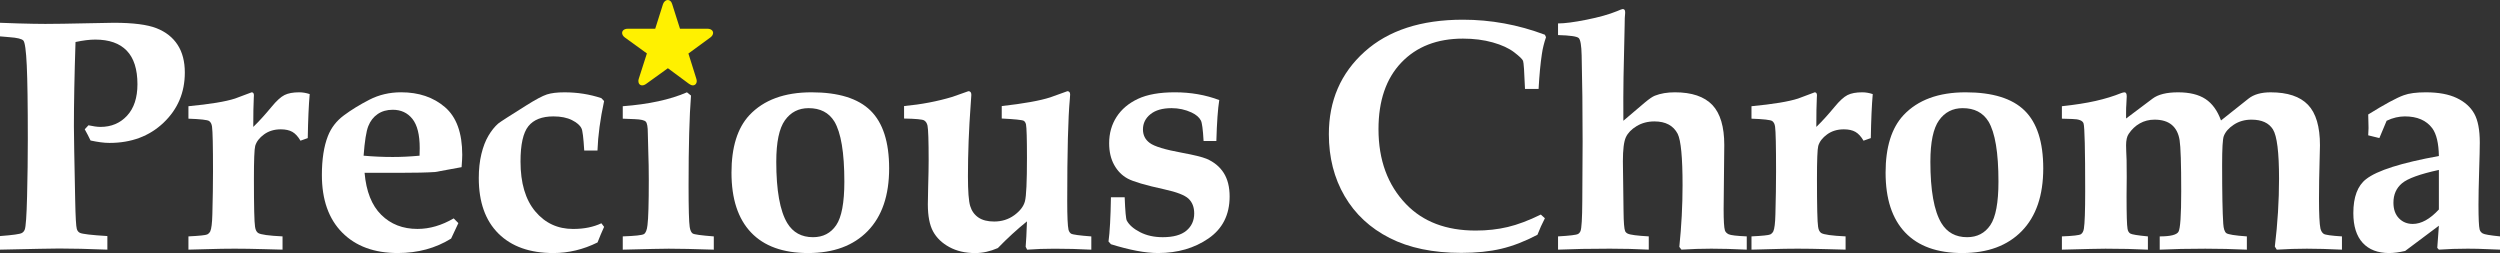
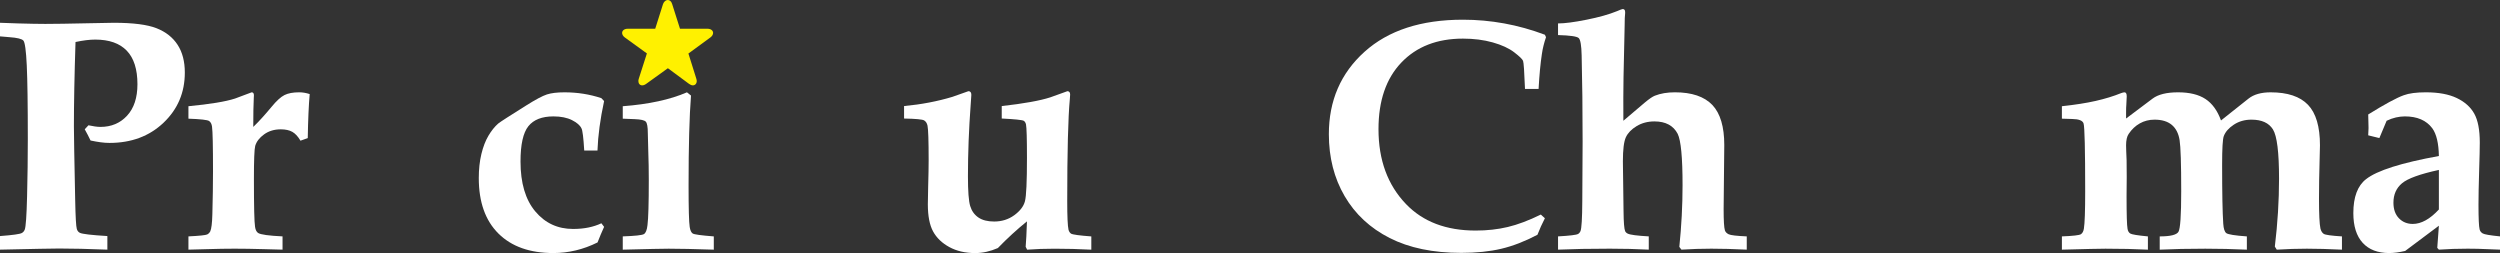
<svg xmlns="http://www.w3.org/2000/svg" id="_レイヤー_2" viewBox="0 0 392.554 39.733">
  <rect x="0" y="0" width="392.554" height="39.733" fill="#333333" stroke="none" />
  <defs>
    <style>.cls-1{fill:#fff;}.cls-1,.cls-2{stroke-width:0px;}.cls-2{fill:#fff100;}</style>
  </defs>
  <g id="_レイヤー_1-2">
    <path class="cls-1" d="m0,39.2v-2.133c2.014-.152,3.157-.313,3.428-.482.203-.102.355-.279.457-.533.169-.423.292-2.175.368-5.256.076-3.081.114-6.068.114-8.963,0-5.399-.055-9.259-.165-11.578-.11-2.319-.288-3.614-.533-3.885-.246-.271-.978-.448-2.196-.533l-1.473-.127v-2.133l2.869.102c1.777.051,3.19.076,4.24.076,1.438,0,3.758-.035,6.957-.107,1.727-.047,2.996-.071,3.809-.071,3.03,0,5.269.287,6.716.86s2.547,1.441,3.301,2.605c.753,1.163,1.13,2.613,1.13,4.349,0,3.136-1.113,5.762-3.339,7.878-2.226,2.116-5.057,3.173-8.493,3.173-.44,0-.906-.033-1.396-.101-.491-.067-1.016-.159-1.574-.277-.288-.604-.593-1.191-.914-1.761l.584-.629c.372.077.715.139,1.028.185.313.046.597.069.851.069,1.709,0,3.106-.588,4.189-1.765,1.083-1.176,1.625-2.822,1.625-4.938,0-2.353-.56-4.109-1.68-5.269-1.12-1.159-2.766-1.739-4.939-1.739-.882,0-1.917.127-3.105.381-.169,5.209-.254,9.624-.254,13.243,0,1.218.067,5.1.203,11.645.051,2.588.135,4.076.254,4.465.084.288.245.491.482.609.372.186,1.811.355,4.316.507v2.133c-2.996-.119-5.519-.178-7.566-.178-.914,0-4.012.059-9.293.178Z" />
    <path class="cls-1" d="m29.588,39.2v-2.082c1.709-.084,2.691-.186,2.945-.305.203-.102.364-.263.482-.483.186-.407.296-1.305.33-2.695.067-2.475.102-4.729.102-6.763,0-3.916-.051-6.238-.152-6.967-.051-.423-.203-.724-.457-.902-.254-.178-1.337-.301-3.25-.369v-1.955c3.411-.325,5.851-.728,7.32-1.207l2.609-.977c.236,0,.354.161.354.482l-.02.355c-.055,1.066-.082,2.599-.082,4.596.863-.829,1.819-1.879,2.869-3.148.778-.948,1.456-1.565,2.031-1.854.575-.288,1.346-.432,2.311-.432.541,0,1.092.093,1.65.28-.152,1.694-.254,3.998-.305,6.911l-1.143.406c-.39-.662-.817-1.125-1.282-1.388-.466-.263-1.071-.395-1.815-.395-1.016,0-1.888.264-2.615.79-.728.526-1.193,1.129-1.396,1.808-.136.51-.203,2.241-.203,5.195,0,4.296.059,6.8.178,7.513.067.475.229.798.482.968.389.254,1.667.433,3.834.535v2.082l-2.844-.076c-1.812-.051-3.377-.076-4.697-.076-1.253,0-2.708.025-4.367.076l-2.869.076Z" />
-     <path class="cls-1" d="m71.24,34.294l.733.738-1.138,2.43c-1.219.757-2.527,1.324-3.924,1.703-1.397.378-2.882.567-4.457.567-3.691,0-6.599-1.072-8.724-3.215-2.125-2.144-3.188-5.155-3.188-9.036,0-2.457.313-4.49.939-6.1.508-1.305,1.341-2.389,2.501-3.253,1.159-.864,2.497-1.686,4.012-2.466,1.515-.779,3.178-1.169,4.989-1.169,2.776,0,5.069.776,6.881,2.329,1.811,1.552,2.717,4.05,2.717,7.493,0,.424-.034,1.069-.102,1.934l-4.157.762c-1.284.085-3.143.127-5.577.127h-5.5c.254,2.92,1.125,5.119,2.616,6.595,1.49,1.477,3.386,2.215,5.689,2.215.965,0,1.921-.14,2.87-.42.948-.28,1.888-.692,2.819-1.235Zm-14.146-9.847c1.523.136,3.047.203,4.57.203,1.337,0,2.742-.067,4.215-.203l.025-1.198c0-2.089-.381-3.613-1.143-4.573s-1.794-1.44-3.098-1.44c-.914,0-1.701.226-2.361.675-.66.45-1.151,1.083-1.473,1.898-.322.815-.567,2.361-.736,4.637Z" />
    <path class="cls-1" d="m93.818,23.635h-2.082c-.119-2.014-.263-3.174-.433-3.479-.221-.474-.717-.905-1.49-1.295-.772-.389-1.744-.584-2.914-.584-1.799,0-3.11.514-3.933,1.541-.823,1.027-1.234,2.873-1.234,5.538,0,3.379.77,5.989,2.311,7.831s3.521,2.763,5.943,2.763c.88,0,1.689-.076,2.425-.229s1.409-.373,2.019-.662l.428.56c-.37.808-.714,1.625-1.033,2.45-1.118.555-2.256.971-3.417,1.249-1.16.277-2.333.416-3.518.416-3.692,0-6.567-1.021-8.625-3.062-2.057-2.042-3.086-4.943-3.086-8.705,0-1.39.135-2.647.406-3.774.271-1.126.639-2.084,1.104-2.872.465-.788.978-1.428,1.536-1.919.338-.271,1.794-1.211,4.367-2.821,1.506-.949,2.603-1.533,3.288-1.753.686-.22,1.604-.331,2.755-.331,1.016,0,2.006.076,2.971.229s1.904.381,2.818.686l.432.457c-.609,2.827-.957,5.417-1.041,7.77Z" />
    <path class="cls-1" d="m97.787,39.2v-2.082c1.913-.067,3.017-.186,3.313-.356.296-.169.486-.644.571-1.424.135-1.068.203-3.424.203-7.068,0-1.576-.025-3.034-.076-4.373l-.076-2.975c0-.983-.106-1.589-.317-1.817-.212-.229-.783-.36-1.714-.395l-1.904-.076v-1.955c4.079-.308,7.439-1.036,10.08-2.184l.635.509c-.254,3.241-.381,7.957-.381,14.149,0,3.58.059,5.743.177,6.49.084.526.239.865.466,1.018.227.153,1.333.306,3.318.458v2.082c-3.053-.102-5.415-.152-7.084-.152-.894,0-3.297.051-7.21.152Z" />
-     <path class="cls-1" d="m114.858,27.126c0-4.016.939-7.032,2.818-9.048,2.251-2.389,5.501-3.583,9.75-3.583,4.231,0,7.321.958,9.268,2.872,1.946,1.915,2.92,4.939,2.92,9.073,0,4.253-1.122,7.532-3.364,9.836-2.243,2.304-5.362,3.457-9.356,3.457-3.927,0-6.915-1.076-8.963-3.228-2.048-2.152-3.072-5.278-3.072-9.379Zm7.033-1.744c0,4.514.575,7.73,1.727,9.647.897,1.477,2.243,2.214,4.037,2.214,1.574,0,2.789-.627,3.644-1.884.854-1.255,1.282-3.538,1.282-6.847,0-4.547-.525-7.696-1.574-9.443-.863-1.392-2.209-2.087-4.037-2.087-1.574,0-2.814.636-3.72,1.909-.906,1.272-1.358,3.437-1.358,6.491Z" />
    <path class="cls-1" d="m141.958,18.608v-1.955c2.708-.254,5.239-.736,7.592-1.447l2.514-.889c.305,0,.457.195.457.585l-.102,1.5c-.288,3.898-.432,7.66-.432,11.287,0,2.339.118,3.894.355,4.665.237.771.664,1.369,1.282,1.792.618.424,1.443.636,2.476.636,1.202,0,2.255-.331,3.161-.992.905-.661,1.464-1.39,1.676-2.187.211-.796.317-3.068.317-6.815,0-3-.051-4.755-.152-5.264-.068-.271-.187-.458-.355-.56-.254-.135-1.405-.254-3.453-.356v-1.955c3.462-.389,6.003-.846,7.625-1.371l2.685-.965c.287,0,.431.178.431.534l-.048.688c-.273,2.952-.409,8.304-.409,16.057,0,2.375.067,3.868.202,4.479.084.289.218.492.403.611.269.153,1.328.297,3.178.433v2.082c-1.937-.102-3.857-.152-5.761-.152-1.55,0-2.99.051-4.32.152l-.228-.457c.075-.846.143-2.175.203-3.986-1.574,1.27-3.098,2.666-4.57,4.189-1.202.524-2.387.787-3.555.787-1.558,0-2.912-.314-4.062-.94-1.151-.627-2.002-1.445-2.552-2.453-.55-1.009-.825-2.428-.825-4.258l.051-2.771c.051-1.711.076-3.101.076-4.169,0-3.017-.06-4.821-.178-5.415-.085-.389-.263-.665-.533-.826-.271-.161-1.32-.258-3.148-.292Z" />
-     <path class="cls-1" d="m176.599,30.973c.084,2.184.194,3.402.329,3.656.372.694,1.068,1.304,2.09,1.828,1.021.525,2.208.787,3.559.787,1.654,0,2.892-.341,3.711-1.024.819-.683,1.229-1.588,1.229-2.714,0-.973-.296-1.741-.889-2.305-.593-.559-1.862-1.049-3.809-1.473-2.945-.643-4.862-1.206-5.751-1.688s-1.596-1.197-2.12-2.146c-.525-.948-.787-2.082-.787-3.402,0-1.557.388-2.937,1.166-4.139.777-1.202,1.897-2.146,3.359-2.831,1.462-.686,3.394-1.028,5.793-1.028,2.501,0,4.826.406,6.972,1.219-.224,1.376-.376,3.518-.457,6.424h-2.006c-.102-1.828-.246-2.903-.432-3.225-.254-.491-.736-.905-1.447-1.244-.982-.457-2.031-.686-3.148-.686-1.422,0-2.526.316-3.313.949-.787.632-1.181,1.429-1.181,2.391,0,.894.355,1.602,1.066,2.125.711.54,2.403,1.055,5.078,1.543,1.845.339,3.123.652,3.834.939,1.185.509,2.085,1.25,2.705,2.226.617.975.926,2.208.926,3.701,0,2.866-1.107,5.062-3.321,6.587-2.214,1.526-4.852,2.289-7.911,2.289-1.015,0-2.139-.117-3.373-.352-1.234-.235-2.578-.578-4.032-1.03l-.38-.427c.203-1.471.33-3.788.381-6.95h2.158Z" />
    <path class="cls-1" d="m241.946,33.69l.635.584c-.44.847-.829,1.71-1.168,2.59-1.964,1.033-3.855,1.765-5.675,2.196s-3.914.647-6.284.647c-4.435,0-8.185-.778-11.248-2.336-3.063-1.557-5.421-3.749-7.071-6.576-1.65-2.827-2.476-6.068-2.476-9.725,0-5.264,1.866-9.576,5.599-12.937,3.732-3.36,8.883-5.04,15.45-5.04,2.184,0,4.346.195,6.487.584,2.142.39,4.27.982,6.386,1.777l.178.381c-.312.914-.528,1.794-.649,2.641-.225,1.473-.397,3.301-.519,5.484h-2.133c-.102-2.674-.203-4.143-.305-4.405-.102-.262-.566-.711-1.395-1.346-.829-.635-1.949-1.151-3.36-1.549-1.412-.397-2.973-.597-4.68-.597-4.059,0-7.283,1.253-9.676,3.758-2.393,2.505-3.589,5.992-3.589,10.461,0,4.841,1.438,8.76,4.316,11.756,2.657,2.776,6.306,4.164,10.943,4.164,1.794,0,3.475-.186,5.04-.559,1.565-.372,3.297-1.024,5.192-1.955Z" />
    <path class="cls-1" d="m244.646,39.2v-2.082c1.828-.102,2.878-.229,3.148-.382.169-.102.296-.254.381-.457.169-.424.263-1.976.279-4.654l.051-9.359c0-4.967-.051-9.494-.152-13.58-.034-1.543-.187-2.446-.457-2.708s-1.354-.42-3.25-.471v-1.828c1.035,0,2.528-.194,4.479-.584,1.951-.389,3.546-.838,4.785-1.346.509-.22.806-.33.891-.33.255,0,.382.161.382.482v.178c-.051.406-.076,1.033-.076,1.879l-.178,8.15c-.034,1.98-.042,4.266-.025,6.855l3.347-2.844c.709-.592,1.241-.956,1.597-1.092.896-.355,1.943-.533,3.144-.533,2.653,0,4.613.662,5.881,1.985,1.251,1.323,1.876,3.418,1.876,6.286l-.102,10.077c0,1.799.067,2.91.201,3.334.084.255.282.458.593.61.312.153,1.257.263,2.837.331v2.082c-2.082-.102-3.936-.152-5.561-.152-1.523,0-3.089.051-4.697.152l-.33-.432c.339-3.288.508-6.517.508-9.686,0-4.339-.254-7.025-.762-8.059-.677-1.305-1.896-1.958-3.656-1.958-1.05,0-1.98.247-2.793.738-.812.492-1.375,1.074-1.688,1.745s-.47,1.931-.47,3.781l.102,7.817c.017,1.766.102,2.818.254,3.157.085.17.22.297.406.382.372.187,1.473.331,3.301.433v2.082c-1.946-.102-3.986-.152-6.119-.152-3.081,0-5.789.051-8.125.152Z" />
-     <path class="cls-1" d="m275.021,39.2v-2.082c1.71-.084,2.691-.186,2.945-.305.203-.102.364-.263.482-.483.187-.407.296-1.305.33-2.695.067-2.475.102-4.729.102-6.763,0-3.916-.051-6.238-.152-6.967-.051-.423-.203-.724-.457-.902-.254-.178-1.337-.301-3.25-.369v-1.955c3.411-.325,5.851-.728,7.319-1.207l2.609-.977c.236,0,.354.161.354.482l-.021.355c-.054,1.066-.081,2.599-.081,4.596.863-.829,1.819-1.879,2.869-3.148.778-.948,1.456-1.565,2.031-1.854.575-.288,1.346-.432,2.311-.432.542,0,1.092.093,1.65.28-.152,1.694-.254,3.998-.305,6.911l-1.143.406c-.39-.662-.816-1.125-1.282-1.388-.466-.263-1.07-.395-1.815-.395-1.016,0-1.888.264-2.615.79-.728.526-1.193,1.129-1.396,1.808-.136.51-.203,2.241-.203,5.195,0,4.296.06,6.8.178,7.513.067.475.229.798.482.968.39.254,1.667.433,3.834.535v2.082l-2.844-.076c-1.812-.051-3.377-.076-4.697-.076-1.253,0-2.708.025-4.367.076l-2.869.076Z" />
-     <path class="cls-1" d="m296.078,27.126c0-4.016.939-7.032,2.818-9.048,2.251-2.389,5.501-3.583,9.75-3.583,4.231,0,7.321.958,9.268,2.872,1.946,1.915,2.92,4.939,2.92,9.073,0,4.253-1.121,7.532-3.364,9.836s-5.361,3.457-9.356,3.457c-3.927,0-6.915-1.076-8.963-3.228-2.048-2.152-3.072-5.278-3.072-9.379Zm7.033-1.744c0,4.514.575,7.73,1.727,9.647.897,1.477,2.243,2.214,4.037,2.214,1.574,0,2.789-.627,3.644-1.884.854-1.255,1.282-3.538,1.282-6.847,0-4.547-.524-7.696-1.574-9.443-.863-1.392-2.209-2.087-4.037-2.087-1.574,0-2.814.636-3.72,1.909-.905,1.272-1.358,3.437-1.358,6.491Z" />
    <path class="cls-1" d="m323.763,39.2v-2.082c1.747-.067,2.743-.182,2.986-.343.244-.161.399-.454.467-.877.136-.831.203-2.797.203-5.899,0-6.526-.084-10.06-.252-10.603-.135-.458-.724-.695-1.766-.712l-1.639-.051v-1.955c2.076-.223,3.85-.5,5.318-.835,1.47-.334,2.795-.74,3.977-1.22.236-.085.414-.128.532-.128.236,0,.354.212.354.635,0,.322-.021.753-.062,1.295-.026.237-.04.66-.04,1.27v.914l4.157-3.123c.878-.66,2.213-.99,4.005-.99,1.808,0,3.244.352,4.309,1.054,1.064.703,1.876,1.824,2.434,3.365l4.316-3.428c.829-.66,1.989-.99,3.479-.99,2.657,0,4.612.653,5.865,1.959s1.879,3.427,1.879,6.362l-.051,2.112c-.067,2.341-.102,4.428-.102,6.26,0,2.427.076,3.996.229,4.708.102.391.275.666.521.827s1.197.293,2.856.395v2.082c-2.105-.102-3.942-.152-5.509-.152-1.516,0-3.091.051-4.726.152l-.303-.483c.44-3.644.66-7.203.66-10.677,0-4.118-.318-6.69-.955-7.716-.637-1.025-1.762-1.538-3.374-1.538-1.052,0-1.978.264-2.775.79-.798.526-1.323,1.128-1.578,1.808-.17.475-.255,1.96-.255,4.456,0,4.481.06,7.579.178,9.293.051.764.207,1.252.47,1.464.263.212,1.342.386,3.237.521v2.082c-2.218-.102-4.393-.152-6.525-.152-2.657,0-5.044.051-7.16.152v-2.082c1.676,0,2.657-.242,2.945-.726.288-.483.432-2.61.432-6.378,0-4.294-.085-6.968-.254-8.02s-.58-1.85-1.231-2.393-1.553-.815-2.704-.815c-.847,0-1.616.195-2.311.585-.694.391-1.278.942-1.752,1.655-.271.39-.406.993-.406,1.808l.025.967c.051.476.076,1.808.076,3.998l-.025,3.004c0,2.886.051,4.592.152,5.118.051.339.19.585.419.738.229.152,1.155.305,2.78.458v2.082c-2.027-.102-4.249-.152-6.665-.152-.845,0-3.126.051-6.843.152Z" />
    <path class="cls-1" d="m392.554,37.118v2.082l-1.96-.076c-1.036-.051-2.071-.076-3.105-.076-1.596,0-3.106.051-4.531.152l-.255-.278.254-3.481-5.297,3.964c-.946.219-1.782.328-2.509.328-1.791,0-3.176-.533-4.156-1.6-.979-1.066-1.47-2.624-1.47-4.672,0-2.522.667-4.299,2.002-5.332,1.724-1.354,5.533-2.564,11.43-3.631-.034-2.005-.38-3.458-1.038-4.36-.929-1.24-2.363-1.861-4.305-1.861-.456,0-.925.055-1.405.165-.481.11-.967.284-1.456.521l-1.14,2.717-1.752-.432.051-1.143-.025-1.117-.025-1.016c2.59-1.608,4.452-2.615,5.586-3.021.829-.305,1.98-.457,3.453-.457,1.997,0,3.622.301,4.875.903s2.167,1.421,2.742,2.456c.575,1.035.863,2.545.863,4.53,0,.832-.034,2.315-.102,4.453-.067,2.206-.102,3.979-.102,5.318,0,2.121.06,3.411.178,3.868.067.271.232.484.495.636.263.153,1.164.306,2.704.458Zm-9.598-10.436c-2.969.645-4.9,1.346-5.794,2.101-.895.755-1.341,1.77-1.341,3.043,0,1.036.286,1.851.86,2.445.573.594,1.299.891,2.176.891,1.332,0,2.698-.755,4.099-2.267v-6.214Z" />
    <path class="cls-2" d="m104.872,10.714l-3.419,2.462c-.213.152-.426.228-.608.228-.365,0-.608-.273-.608-.684,0-.122.03-.258.076-.395l1.262-3.936-3.465-2.508c-.289-.213-.425-.471-.425-.714,0-.35.319-.653.881-.653h4.316l1.231-3.891c.152-.411.456-.623.745-.623.289,0,.562.212.684.638l1.231,3.875h4.316c.562,0,.881.304.881.653,0,.243-.137.501-.425.714l-3.45,2.523,1.231,3.921c.046.137.076.273.076.395,0,.411-.258.684-.608.684-.182,0-.38-.076-.593-.228l-3.328-2.462Z" />
  </g>
</svg>